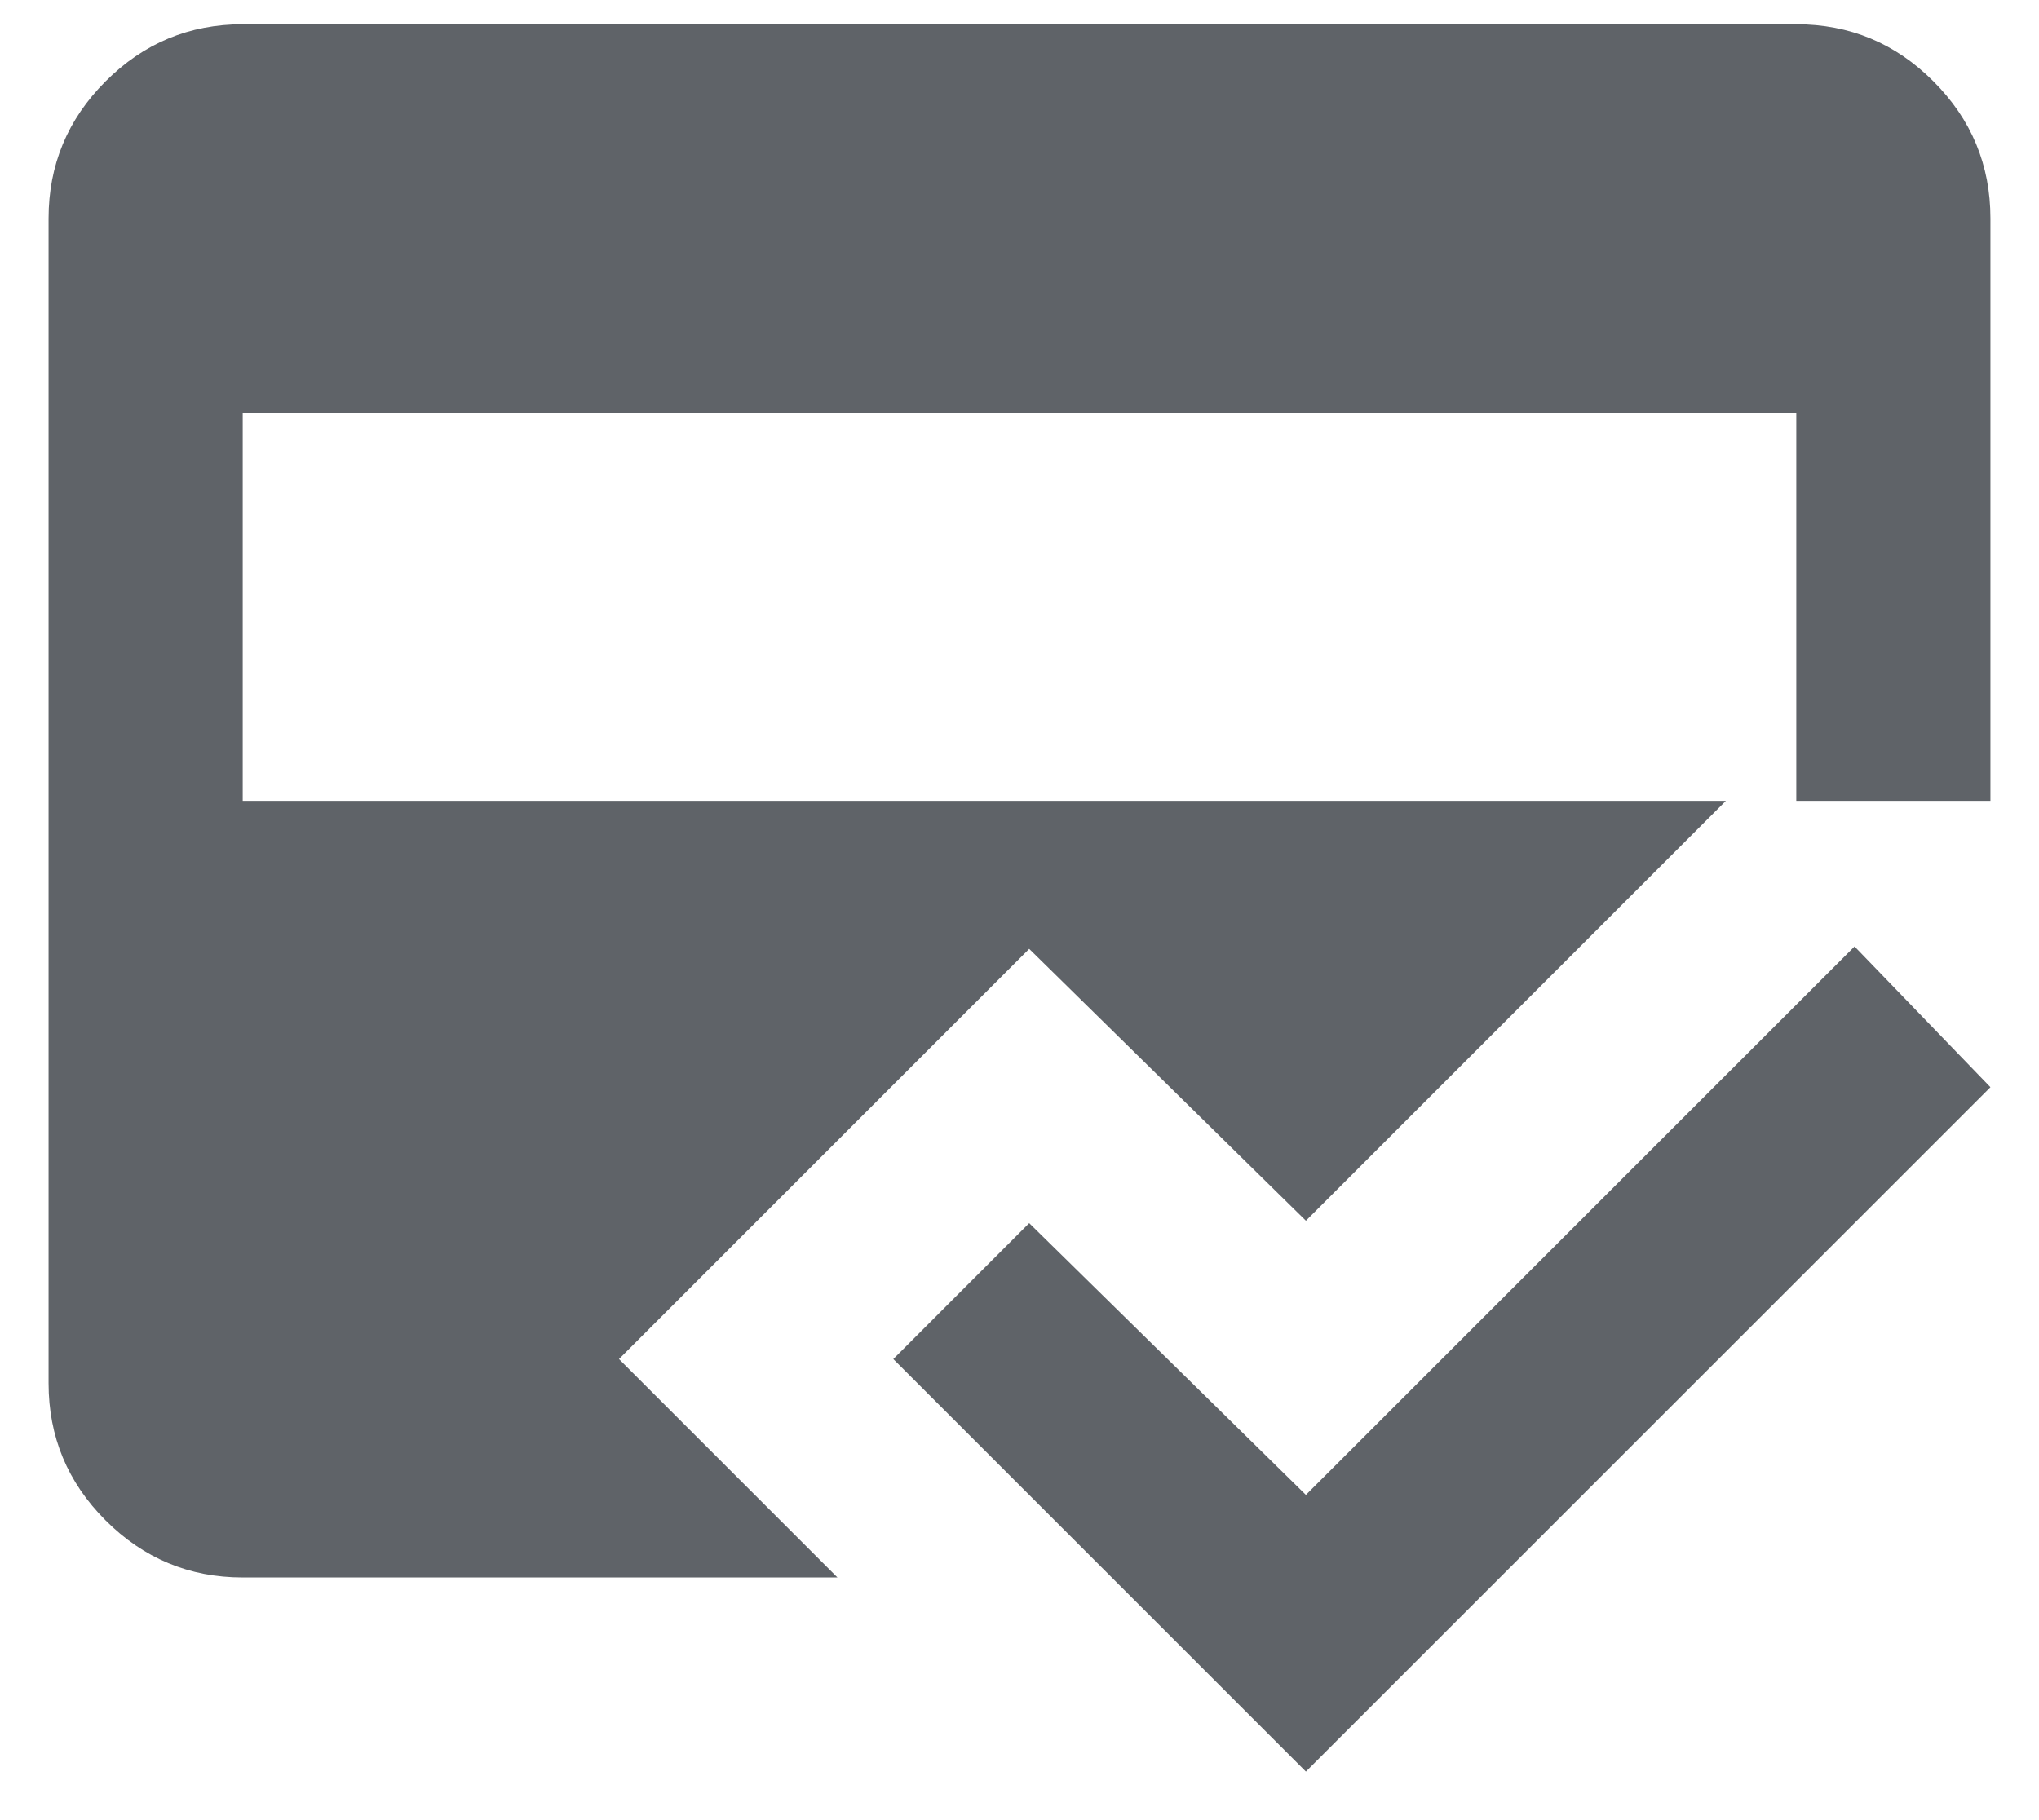
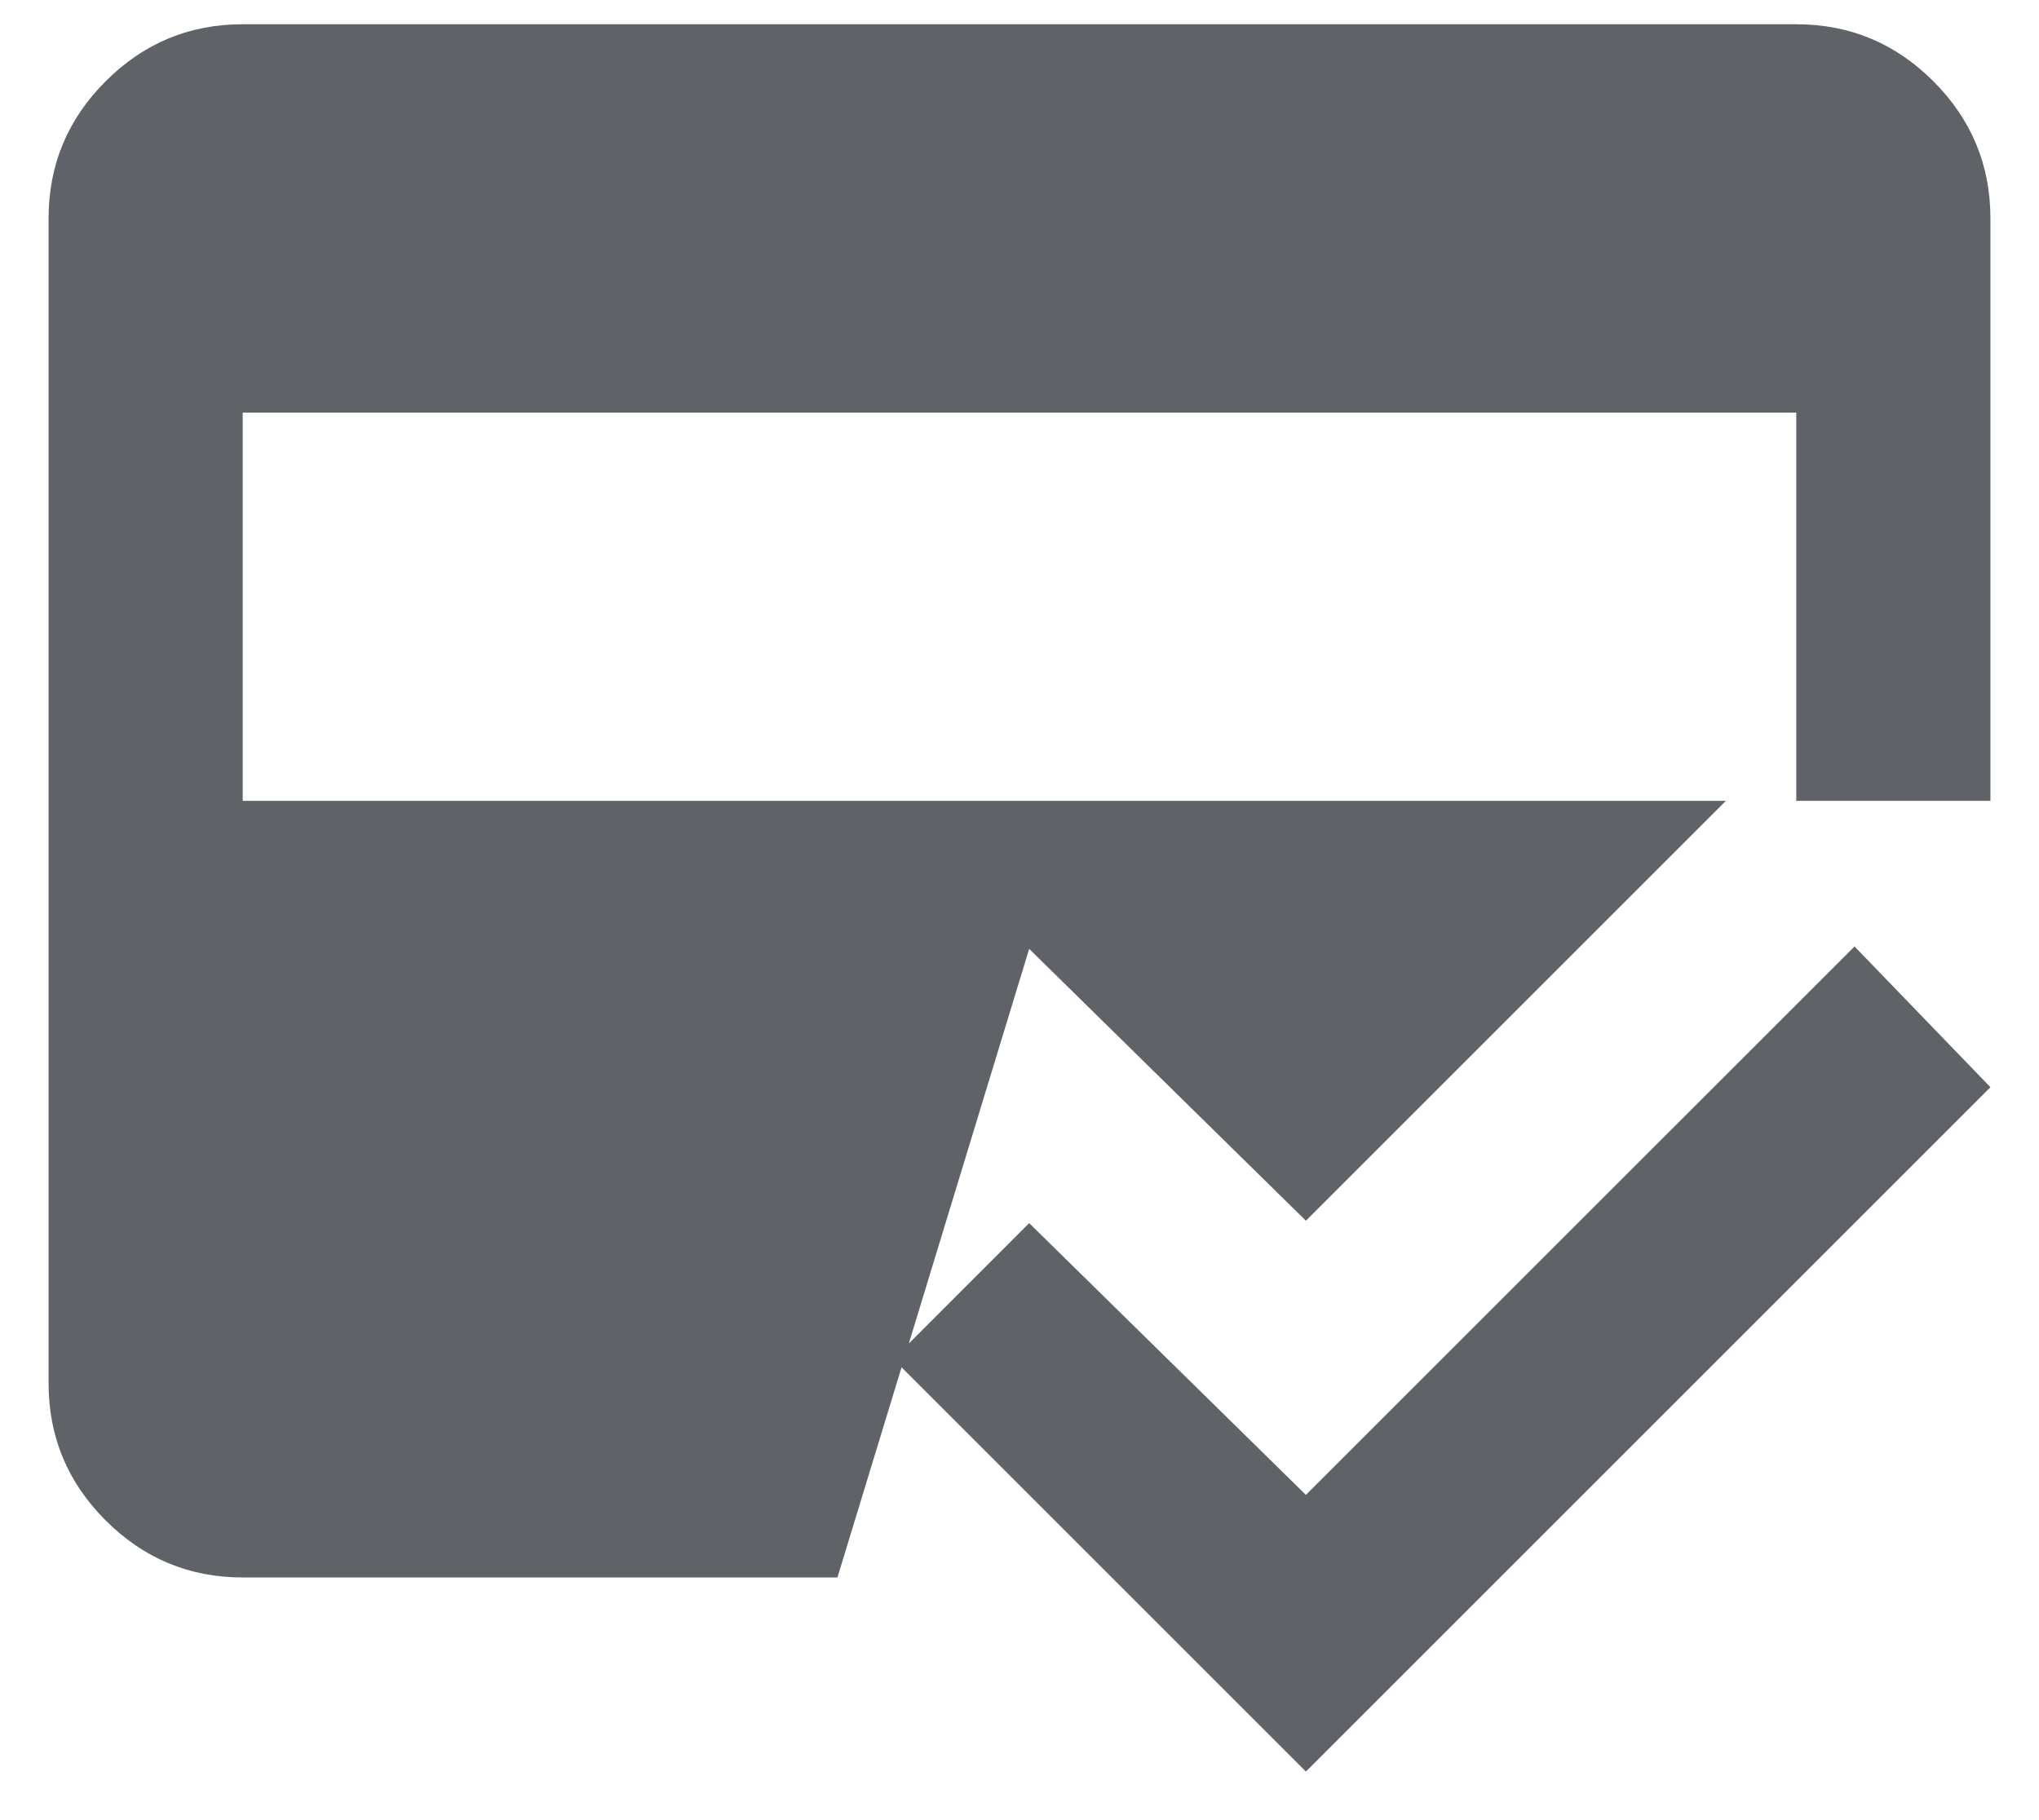
<svg xmlns="http://www.w3.org/2000/svg" width="28" height="25" viewBox="0 0 28 25" fill="none">
-   <path d="M11.5 21.667H3.333C2.6 21.667 1.972 21.405 1.45 20.883C0.928 20.361 0.667 19.733 0.667 19V3C0.667 2.267 0.928 1.639 1.45 1.117C1.972 0.594 2.6 0.333 3.333 0.333H24.667C25.4 0.333 26.028 0.594 26.55 1.117C27.072 1.639 27.333 2.267 27.333 3V11H23.7L17.933 16.767L14.133 13.033L8.5 18.667L11.5 21.667ZM17.933 24.333L12.267 18.667L14.133 16.8L17.933 20.533L25.467 13L27.333 14.933L17.933 24.333ZM3.333 5.667V11H24.667V5.667H3.333Z" fill="#5F6368" />
+   <path d="M11.5 21.667H3.333C2.6 21.667 1.972 21.405 1.45 20.883C0.928 20.361 0.667 19.733 0.667 19V3C0.667 2.267 0.928 1.639 1.45 1.117C1.972 0.594 2.6 0.333 3.333 0.333H24.667C25.4 0.333 26.028 0.594 26.55 1.117C27.072 1.639 27.333 2.267 27.333 3V11H23.7L17.933 16.767L14.133 13.033L11.5 21.667ZM17.933 24.333L12.267 18.667L14.133 16.8L17.933 20.533L25.467 13L27.333 14.933L17.933 24.333ZM3.333 5.667V11H24.667V5.667H3.333Z" fill="#5F6368" />
</svg>